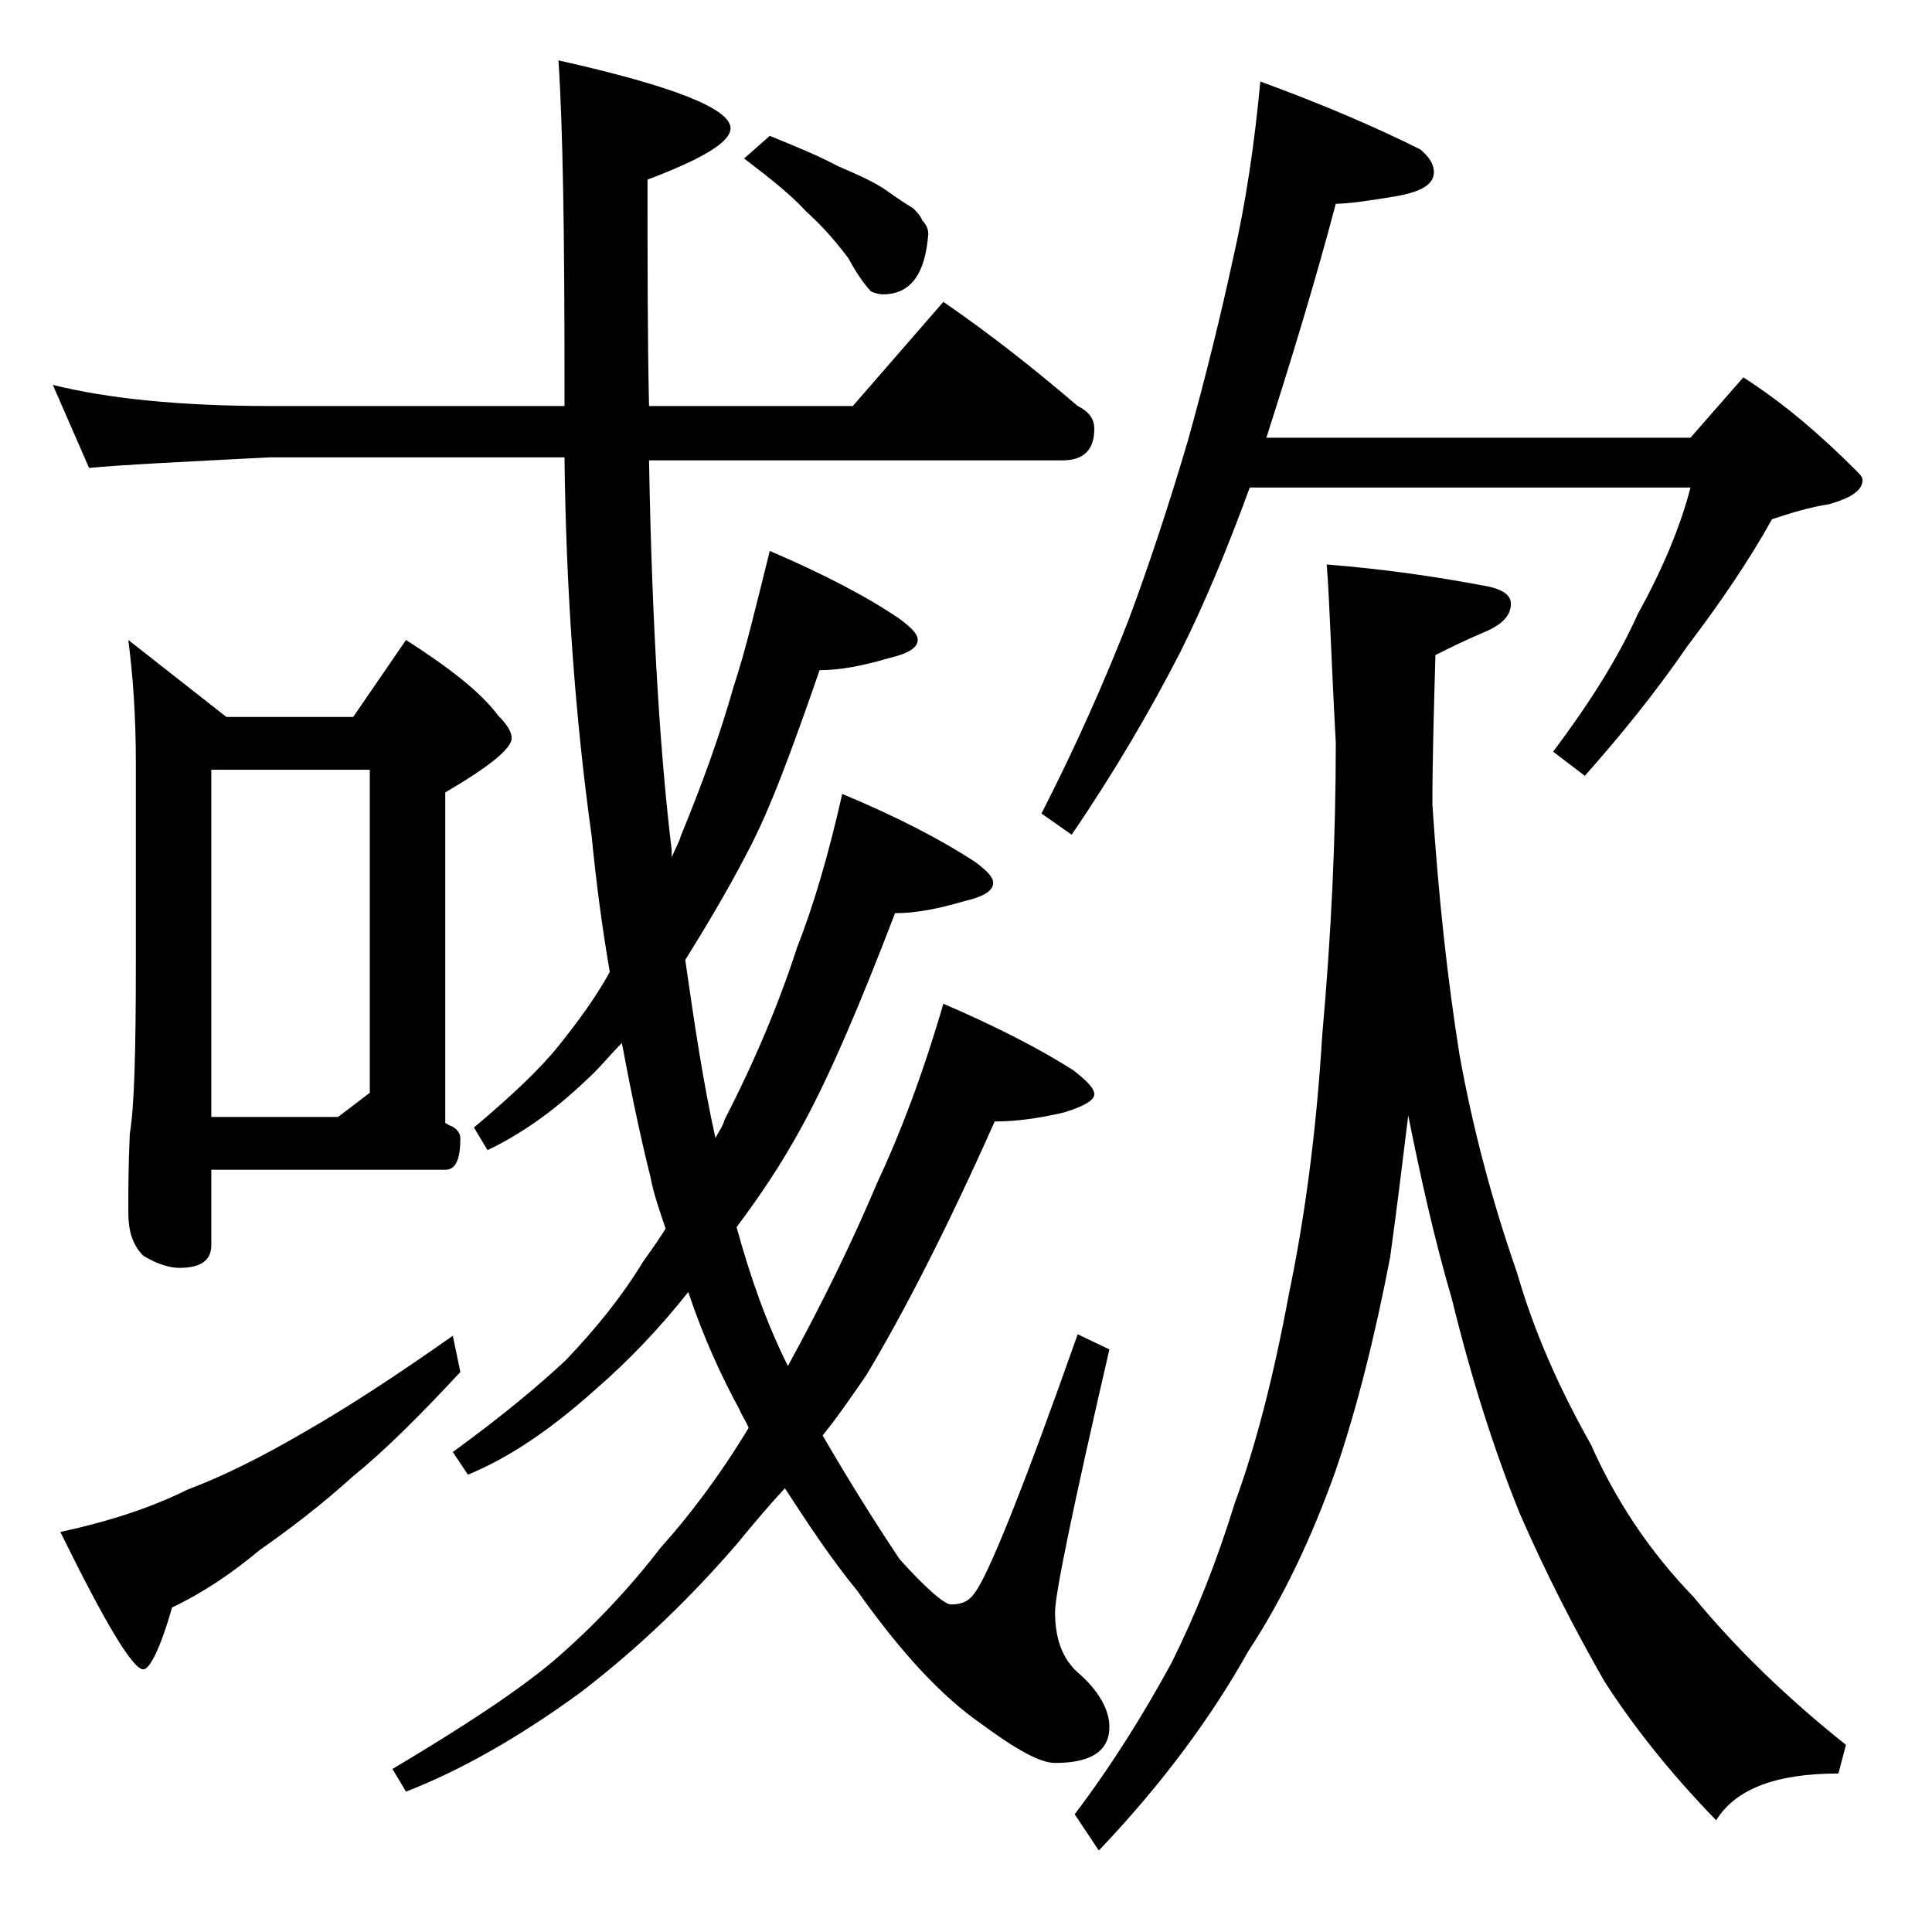
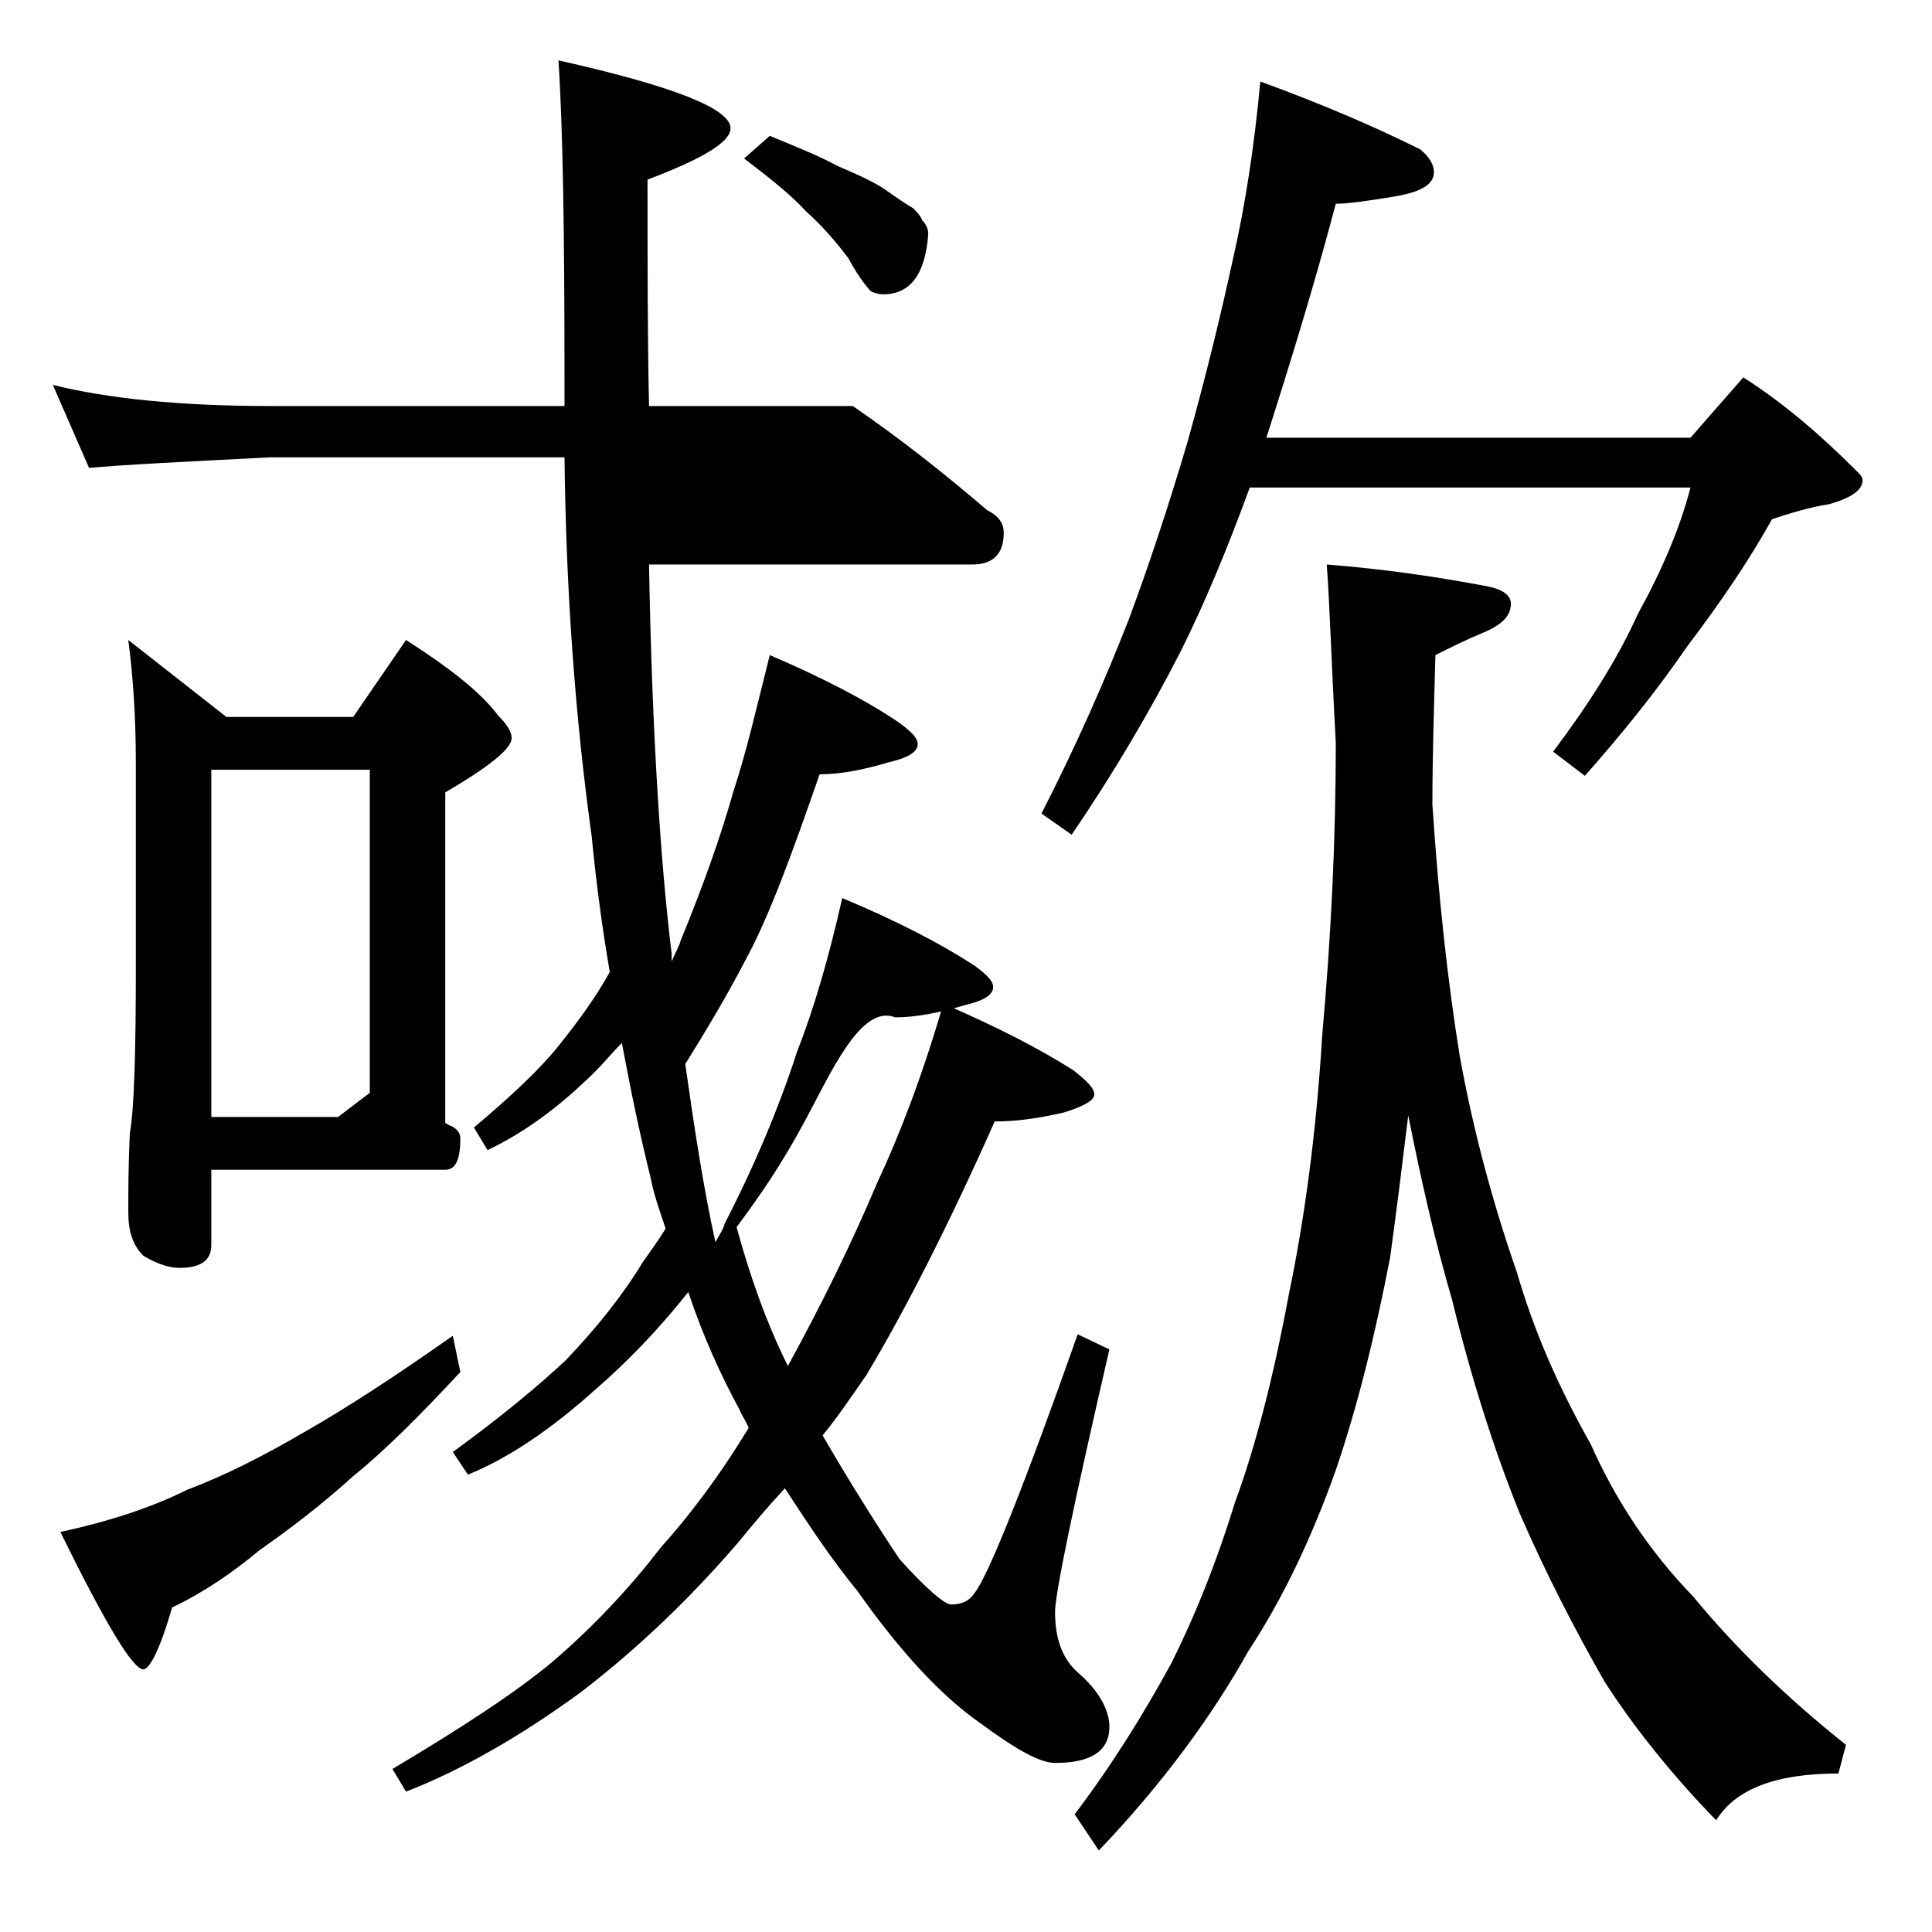
<svg xmlns="http://www.w3.org/2000/svg" version="1.1" id="Layer_1" x="0px" y="0px" viewBox="0 0 128 128" enable-background="new 0 0 128 128" xml:space="preserve">
-   <path d="M3.5,25.5c3.6,0.9,8.4,1.4,14.4,1.4h19.5v-1.8c0-9.4-0.1-16.5-0.4-21.1c7.6,1.7,11.4,3.2,11.4,4.5c0,0.9-1.8,2-5.5,3.4  c0,5.5,0,10.5,0.1,15h13.5l6-6.9c3.2,2.2,6.1,4.5,8.9,6.9c0.8,0.4,1.1,0.9,1.1,1.5c0,1.4-0.7,2.1-2.1,2.1H43  c0.2,11.5,0.8,20.1,1.5,25.8v0.5c0.2-0.5,0.5-1,0.6-1.4c1.4-3.4,2.6-6.7,3.5-9.9c0.8-2.4,1.5-5.4,2.4-9c3.5,1.5,6.4,3,8.6,4.5  c0.8,0.6,1.2,1,1.2,1.4c0,0.5-0.6,0.9-1.9,1.2c-1.7,0.5-3.2,0.8-4.6,0.8c-1.8,5.2-3.3,9.3-4.8,12.1c-1.4,2.7-2.8,5-4.1,7.1  c0.6,4.2,1.2,8.2,2,11.8c0.2-0.4,0.5-0.8,0.6-1.2c2-3.9,3.6-7.7,4.8-11.4c1.1-2.8,2.1-6.2,3-10.2c3.6,1.5,6.5,3,8.8,4.5  c0.8,0.6,1.2,1,1.2,1.4c0,0.5-0.6,0.9-1.9,1.2c-1.7,0.5-3.2,0.8-4.6,0.8C57,66.5,55,71.2,53.2,74.5c-1.4,2.6-2.9,4.8-4.4,6.8  c0.9,3.3,2,6.4,3.4,9.2c2.3-4.2,4.3-8.3,5.9-12.1c1.5-3.2,3-7.1,4.4-11.9c3.5,1.5,6.4,3,8.6,4.4c0.9,0.7,1.4,1.2,1.4,1.6  c0,0.4-0.7,0.8-2,1.2c-1.7,0.4-3.2,0.6-4.6,0.6c-3.2,7.2-6.1,12.8-8.5,16.8c-1.1,1.6-2,2.9-2.9,4c1.8,3.1,3.5,5.8,5.1,8.2  c1.8,2,3,3,3.4,3c0.7,0,1.2-0.2,1.6-0.8c0.9-1.2,3.2-6.9,6.8-17.1l2.1,1c-2.4,10.4-3.6,16.2-3.6,17.4c0,1.8,0.5,3.1,1.5,4  c1.4,1.2,2.1,2.5,2.1,3.6c0,1.6-1.2,2.4-3.6,2.4c-1,0-2.6-0.9-4.9-2.6c-2.6-1.8-5.3-4.7-8.2-8.8c-1.8-2.2-3.3-4.5-4.8-6.8  c-1.2,1.3-2.2,2.5-3.1,3.6c-3.1,3.6-6.5,6.9-10.4,9.9c-4.1,3-8,5.2-11.6,6.6l-0.9-1.5c4.7-2.8,8.2-5.1,10.6-7.1  c2.8-2.4,5.2-5,7.2-7.6c1.8-2,3.8-4.6,5.8-7.9c-0.2-0.5-0.5-0.9-0.6-1.2c-1.2-2.2-2.4-4.8-3.4-7.8c-1.9,2.4-4,4.6-6.2,6.5  c-2.9,2.6-5.7,4.5-8.4,5.6l-1-1.5c3.3-2.4,5.8-4.5,7.5-6.1c2-2.1,3.7-4.2,5.1-6.5c0.5-0.7,1-1.4,1.5-2.2c-0.4-1.2-0.8-2.3-1-3.4  c-0.7-2.8-1.3-5.7-1.9-8.9c-0.8,0.8-1.5,1.7-2.4,2.5c-2.2,2.1-4.4,3.6-6.5,4.6l-0.9-1.5c2.5-2.1,4.4-3.9,5.6-5.4s2.4-3.1,3.4-4.9  c-0.5-2.9-0.9-5.9-1.2-9c-1.1-7.9-1.7-16.3-1.8-25.1H17.9C12,30.6,8,30.8,5.9,31L3.5,25.5z M30,88.5l0.5,2.4c-2.7,2.9-5,5.2-7.1,6.9  c-2.1,1.9-4.2,3.5-6.2,4.9c-1.8,1.5-3.7,2.8-5.8,3.8c-0.8,2.8-1.5,4.1-1.9,4.1c-0.7,0-2.5-3-5.5-9.1c3.2-0.7,6-1.6,8.4-2.8  c2.4-0.9,5-2.2,7.9-3.9C23.1,93.2,26.3,91.1,30,88.5z M8.5,42.4l6.5,5.1h8.4l3.5-5.1c2.8,1.8,4.9,3.4,6.1,5c0.6,0.6,0.9,1.1,0.9,1.5  c0,0.7-1.5,1.9-4.4,3.6v21.9c0.2,0.1,0.3,0.2,0.4,0.2c0.4,0.2,0.6,0.5,0.6,0.8c0,1.4-0.3,2.1-1,2.1H14v5c0,1-0.7,1.5-2.1,1.5  c-0.6,0-1.4-0.2-2.4-0.8c-0.7-0.7-1-1.6-1-2.9s0-3,0.1-5.2C8.9,73.4,9,69.6,9,63.9V50.5C9,47.4,8.8,44.7,8.5,42.4z M14,74h8.4  l2.1-1.6V51H14V74z M51,9c1.7,0.7,3.2,1.3,4.5,2c1.4,0.6,2.5,1.1,3.2,1.6s1.3,0.9,1.8,1.2c0.2,0.2,0.5,0.5,0.6,0.8  c0.2,0.2,0.4,0.5,0.4,0.9c-0.2,2.7-1.2,4-3,4c-0.3,0-0.6-0.1-0.8-0.2c-0.2-0.2-0.8-0.9-1.5-2.2c-0.9-1.2-1.8-2.2-2.8-3.1  c-1-1.1-2.4-2.2-4.1-3.5L51,9z M83.5,5.4c4.1,1.5,7.6,3,10.6,4.5c0.6,0.5,0.9,1,0.9,1.5c0,0.8-0.8,1.3-2.5,1.6  c-1.8,0.3-3.2,0.5-4,0.5c-1.4,5.3-3,10.5-4.6,15.5H112l3.5-4c2.8,1.8,5.2,3.9,7.5,6.2c0.2,0.2,0.4,0.4,0.4,0.6  c0,0.7-0.8,1.2-2.2,1.6c-1.3,0.2-2.6,0.6-3.8,1c-1.5,2.7-3.4,5.5-5.6,8.4c-2.2,3.2-4.5,6-6.8,8.6l-2.1-1.6c2.4-3.2,4.3-6.2,5.6-9.1  c1.6-2.9,2.8-5.7,3.5-8.4H82.8c-1.5,4.1-3,7.7-4.6,10.9c-2,3.9-4.4,8-7.2,12.1L69,53.9c2.3-4.5,4.2-8.8,5.8-12.9  c1.3-3.5,2.6-7.4,3.9-11.8c1.2-4.3,2.2-8.4,3-12.1C82.5,13.6,83.1,9.7,83.5,5.4z M87.9,37.4c3.8,0.3,7.2,0.8,10.4,1.4  c1.2,0.2,1.8,0.6,1.8,1.2c0,0.8-0.6,1.4-1.8,1.9c-1.2,0.5-2.2,1-3.2,1.5c-0.1,3.6-0.2,6.9-0.2,9.9c0.4,6.1,1,11.6,1.8,16.6  c0.9,5,2.2,9.8,3.8,14.4c1.1,3.8,2.7,7.5,4.9,11.4c1.6,3.6,3.8,7,6.8,10.1c2.8,3.4,6.2,6.7,10.1,9.8l-0.5,1.9c-4.1,0-6.8,1-8.1,3.1  c-3.2-3.3-5.6-6.4-7.4-9.2c-2-3.5-3.9-7.2-5.6-11.1c-1.7-4.2-3.2-8.9-4.5-14.2c-1.2-4.1-2.1-8.2-2.9-12.2c-0.4,3.3-0.8,6.5-1.2,9.4  c-1,5.2-2.2,10-3.6,14.1c-1.6,4.5-3.5,8.5-5.8,12c-2.4,4.3-5.7,8.8-9.9,13.2l-1.6-2.4c2.5-3.3,4.6-6.7,6.4-10  c1.6-3.2,3-6.7,4.2-10.6c1.4-3.8,2.6-8.5,3.6-13.9c1-4.8,1.8-10.5,2.2-17.1c0.6-6.7,0.9-13.1,0.9-19.4C88.2,43.8,88.1,40,87.9,37.4z  " />
+   <path d="M3.5,25.5c3.6,0.9,8.4,1.4,14.4,1.4h19.5v-1.8c0-9.4-0.1-16.5-0.4-21.1c7.6,1.7,11.4,3.2,11.4,4.5c0,0.9-1.8,2-5.5,3.4  c0,5.5,0,10.5,0.1,15h13.5c3.2,2.2,6.1,4.5,8.9,6.9c0.8,0.4,1.1,0.9,1.1,1.5c0,1.4-0.7,2.1-2.1,2.1H43  c0.2,11.5,0.8,20.1,1.5,25.8v0.5c0.2-0.5,0.5-1,0.6-1.4c1.4-3.4,2.6-6.7,3.5-9.9c0.8-2.4,1.5-5.4,2.4-9c3.5,1.5,6.4,3,8.6,4.5  c0.8,0.6,1.2,1,1.2,1.4c0,0.5-0.6,0.9-1.9,1.2c-1.7,0.5-3.2,0.8-4.6,0.8c-1.8,5.2-3.3,9.3-4.8,12.1c-1.4,2.7-2.8,5-4.1,7.1  c0.6,4.2,1.2,8.2,2,11.8c0.2-0.4,0.5-0.8,0.6-1.2c2-3.9,3.6-7.7,4.8-11.4c1.1-2.8,2.1-6.2,3-10.2c3.6,1.5,6.5,3,8.8,4.5  c0.8,0.6,1.2,1,1.2,1.4c0,0.5-0.6,0.9-1.9,1.2c-1.7,0.5-3.2,0.8-4.6,0.8C57,66.5,55,71.2,53.2,74.5c-1.4,2.6-2.9,4.8-4.4,6.8  c0.9,3.3,2,6.4,3.4,9.2c2.3-4.2,4.3-8.3,5.9-12.1c1.5-3.2,3-7.1,4.4-11.9c3.5,1.5,6.4,3,8.6,4.4c0.9,0.7,1.4,1.2,1.4,1.6  c0,0.4-0.7,0.8-2,1.2c-1.7,0.4-3.2,0.6-4.6,0.6c-3.2,7.2-6.1,12.8-8.5,16.8c-1.1,1.6-2,2.9-2.9,4c1.8,3.1,3.5,5.8,5.1,8.2  c1.8,2,3,3,3.4,3c0.7,0,1.2-0.2,1.6-0.8c0.9-1.2,3.2-6.9,6.8-17.1l2.1,1c-2.4,10.4-3.6,16.2-3.6,17.4c0,1.8,0.5,3.1,1.5,4  c1.4,1.2,2.1,2.5,2.1,3.6c0,1.6-1.2,2.4-3.6,2.4c-1,0-2.6-0.9-4.9-2.6c-2.6-1.8-5.3-4.7-8.2-8.8c-1.8-2.2-3.3-4.5-4.8-6.8  c-1.2,1.3-2.2,2.5-3.1,3.6c-3.1,3.6-6.5,6.9-10.4,9.9c-4.1,3-8,5.2-11.6,6.6l-0.9-1.5c4.7-2.8,8.2-5.1,10.6-7.1  c2.8-2.4,5.2-5,7.2-7.6c1.8-2,3.8-4.6,5.8-7.9c-0.2-0.5-0.5-0.9-0.6-1.2c-1.2-2.2-2.4-4.8-3.4-7.8c-1.9,2.4-4,4.6-6.2,6.5  c-2.9,2.6-5.7,4.5-8.4,5.6l-1-1.5c3.3-2.4,5.8-4.5,7.5-6.1c2-2.1,3.7-4.2,5.1-6.5c0.5-0.7,1-1.4,1.5-2.2c-0.4-1.2-0.8-2.3-1-3.4  c-0.7-2.8-1.3-5.7-1.9-8.9c-0.8,0.8-1.5,1.7-2.4,2.5c-2.2,2.1-4.4,3.6-6.5,4.6l-0.9-1.5c2.5-2.1,4.4-3.9,5.6-5.4s2.4-3.1,3.4-4.9  c-0.5-2.9-0.9-5.9-1.2-9c-1.1-7.9-1.7-16.3-1.8-25.1H17.9C12,30.6,8,30.8,5.9,31L3.5,25.5z M30,88.5l0.5,2.4c-2.7,2.9-5,5.2-7.1,6.9  c-2.1,1.9-4.2,3.5-6.2,4.9c-1.8,1.5-3.7,2.8-5.8,3.8c-0.8,2.8-1.5,4.1-1.9,4.1c-0.7,0-2.5-3-5.5-9.1c3.2-0.7,6-1.6,8.4-2.8  c2.4-0.9,5-2.2,7.9-3.9C23.1,93.2,26.3,91.1,30,88.5z M8.5,42.4l6.5,5.1h8.4l3.5-5.1c2.8,1.8,4.9,3.4,6.1,5c0.6,0.6,0.9,1.1,0.9,1.5  c0,0.7-1.5,1.9-4.4,3.6v21.9c0.2,0.1,0.3,0.2,0.4,0.2c0.4,0.2,0.6,0.5,0.6,0.8c0,1.4-0.3,2.1-1,2.1H14v5c0,1-0.7,1.5-2.1,1.5  c-0.6,0-1.4-0.2-2.4-0.8c-0.7-0.7-1-1.6-1-2.9s0-3,0.1-5.2C8.9,73.4,9,69.6,9,63.9V50.5C9,47.4,8.8,44.7,8.5,42.4z M14,74h8.4  l2.1-1.6V51H14V74z M51,9c1.7,0.7,3.2,1.3,4.5,2c1.4,0.6,2.5,1.1,3.2,1.6s1.3,0.9,1.8,1.2c0.2,0.2,0.5,0.5,0.6,0.8  c0.2,0.2,0.4,0.5,0.4,0.9c-0.2,2.7-1.2,4-3,4c-0.3,0-0.6-0.1-0.8-0.2c-0.2-0.2-0.8-0.9-1.5-2.2c-0.9-1.2-1.8-2.2-2.8-3.1  c-1-1.1-2.4-2.2-4.1-3.5L51,9z M83.5,5.4c4.1,1.5,7.6,3,10.6,4.5c0.6,0.5,0.9,1,0.9,1.5c0,0.8-0.8,1.3-2.5,1.6  c-1.8,0.3-3.2,0.5-4,0.5c-1.4,5.3-3,10.5-4.6,15.5H112l3.5-4c2.8,1.8,5.2,3.9,7.5,6.2c0.2,0.2,0.4,0.4,0.4,0.6  c0,0.7-0.8,1.2-2.2,1.6c-1.3,0.2-2.6,0.6-3.8,1c-1.5,2.7-3.4,5.5-5.6,8.4c-2.2,3.2-4.5,6-6.8,8.6l-2.1-1.6c2.4-3.2,4.3-6.2,5.6-9.1  c1.6-2.9,2.8-5.7,3.5-8.4H82.8c-1.5,4.1-3,7.7-4.6,10.9c-2,3.9-4.4,8-7.2,12.1L69,53.9c2.3-4.5,4.2-8.8,5.8-12.9  c1.3-3.5,2.6-7.4,3.9-11.8c1.2-4.3,2.2-8.4,3-12.1C82.5,13.6,83.1,9.7,83.5,5.4z M87.9,37.4c3.8,0.3,7.2,0.8,10.4,1.4  c1.2,0.2,1.8,0.6,1.8,1.2c0,0.8-0.6,1.4-1.8,1.9c-1.2,0.5-2.2,1-3.2,1.5c-0.1,3.6-0.2,6.9-0.2,9.9c0.4,6.1,1,11.6,1.8,16.6  c0.9,5,2.2,9.8,3.8,14.4c1.1,3.8,2.7,7.5,4.9,11.4c1.6,3.6,3.8,7,6.8,10.1c2.8,3.4,6.2,6.7,10.1,9.8l-0.5,1.9c-4.1,0-6.8,1-8.1,3.1  c-3.2-3.3-5.6-6.4-7.4-9.2c-2-3.5-3.9-7.2-5.6-11.1c-1.7-4.2-3.2-8.9-4.5-14.2c-1.2-4.1-2.1-8.2-2.9-12.2c-0.4,3.3-0.8,6.5-1.2,9.4  c-1,5.2-2.2,10-3.6,14.1c-1.6,4.5-3.5,8.5-5.8,12c-2.4,4.3-5.7,8.8-9.9,13.2l-1.6-2.4c2.5-3.3,4.6-6.7,6.4-10  c1.6-3.2,3-6.7,4.2-10.6c1.4-3.8,2.6-8.5,3.6-13.9c1-4.8,1.8-10.5,2.2-17.1c0.6-6.7,0.9-13.1,0.9-19.4C88.2,43.8,88.1,40,87.9,37.4z  " />
</svg>